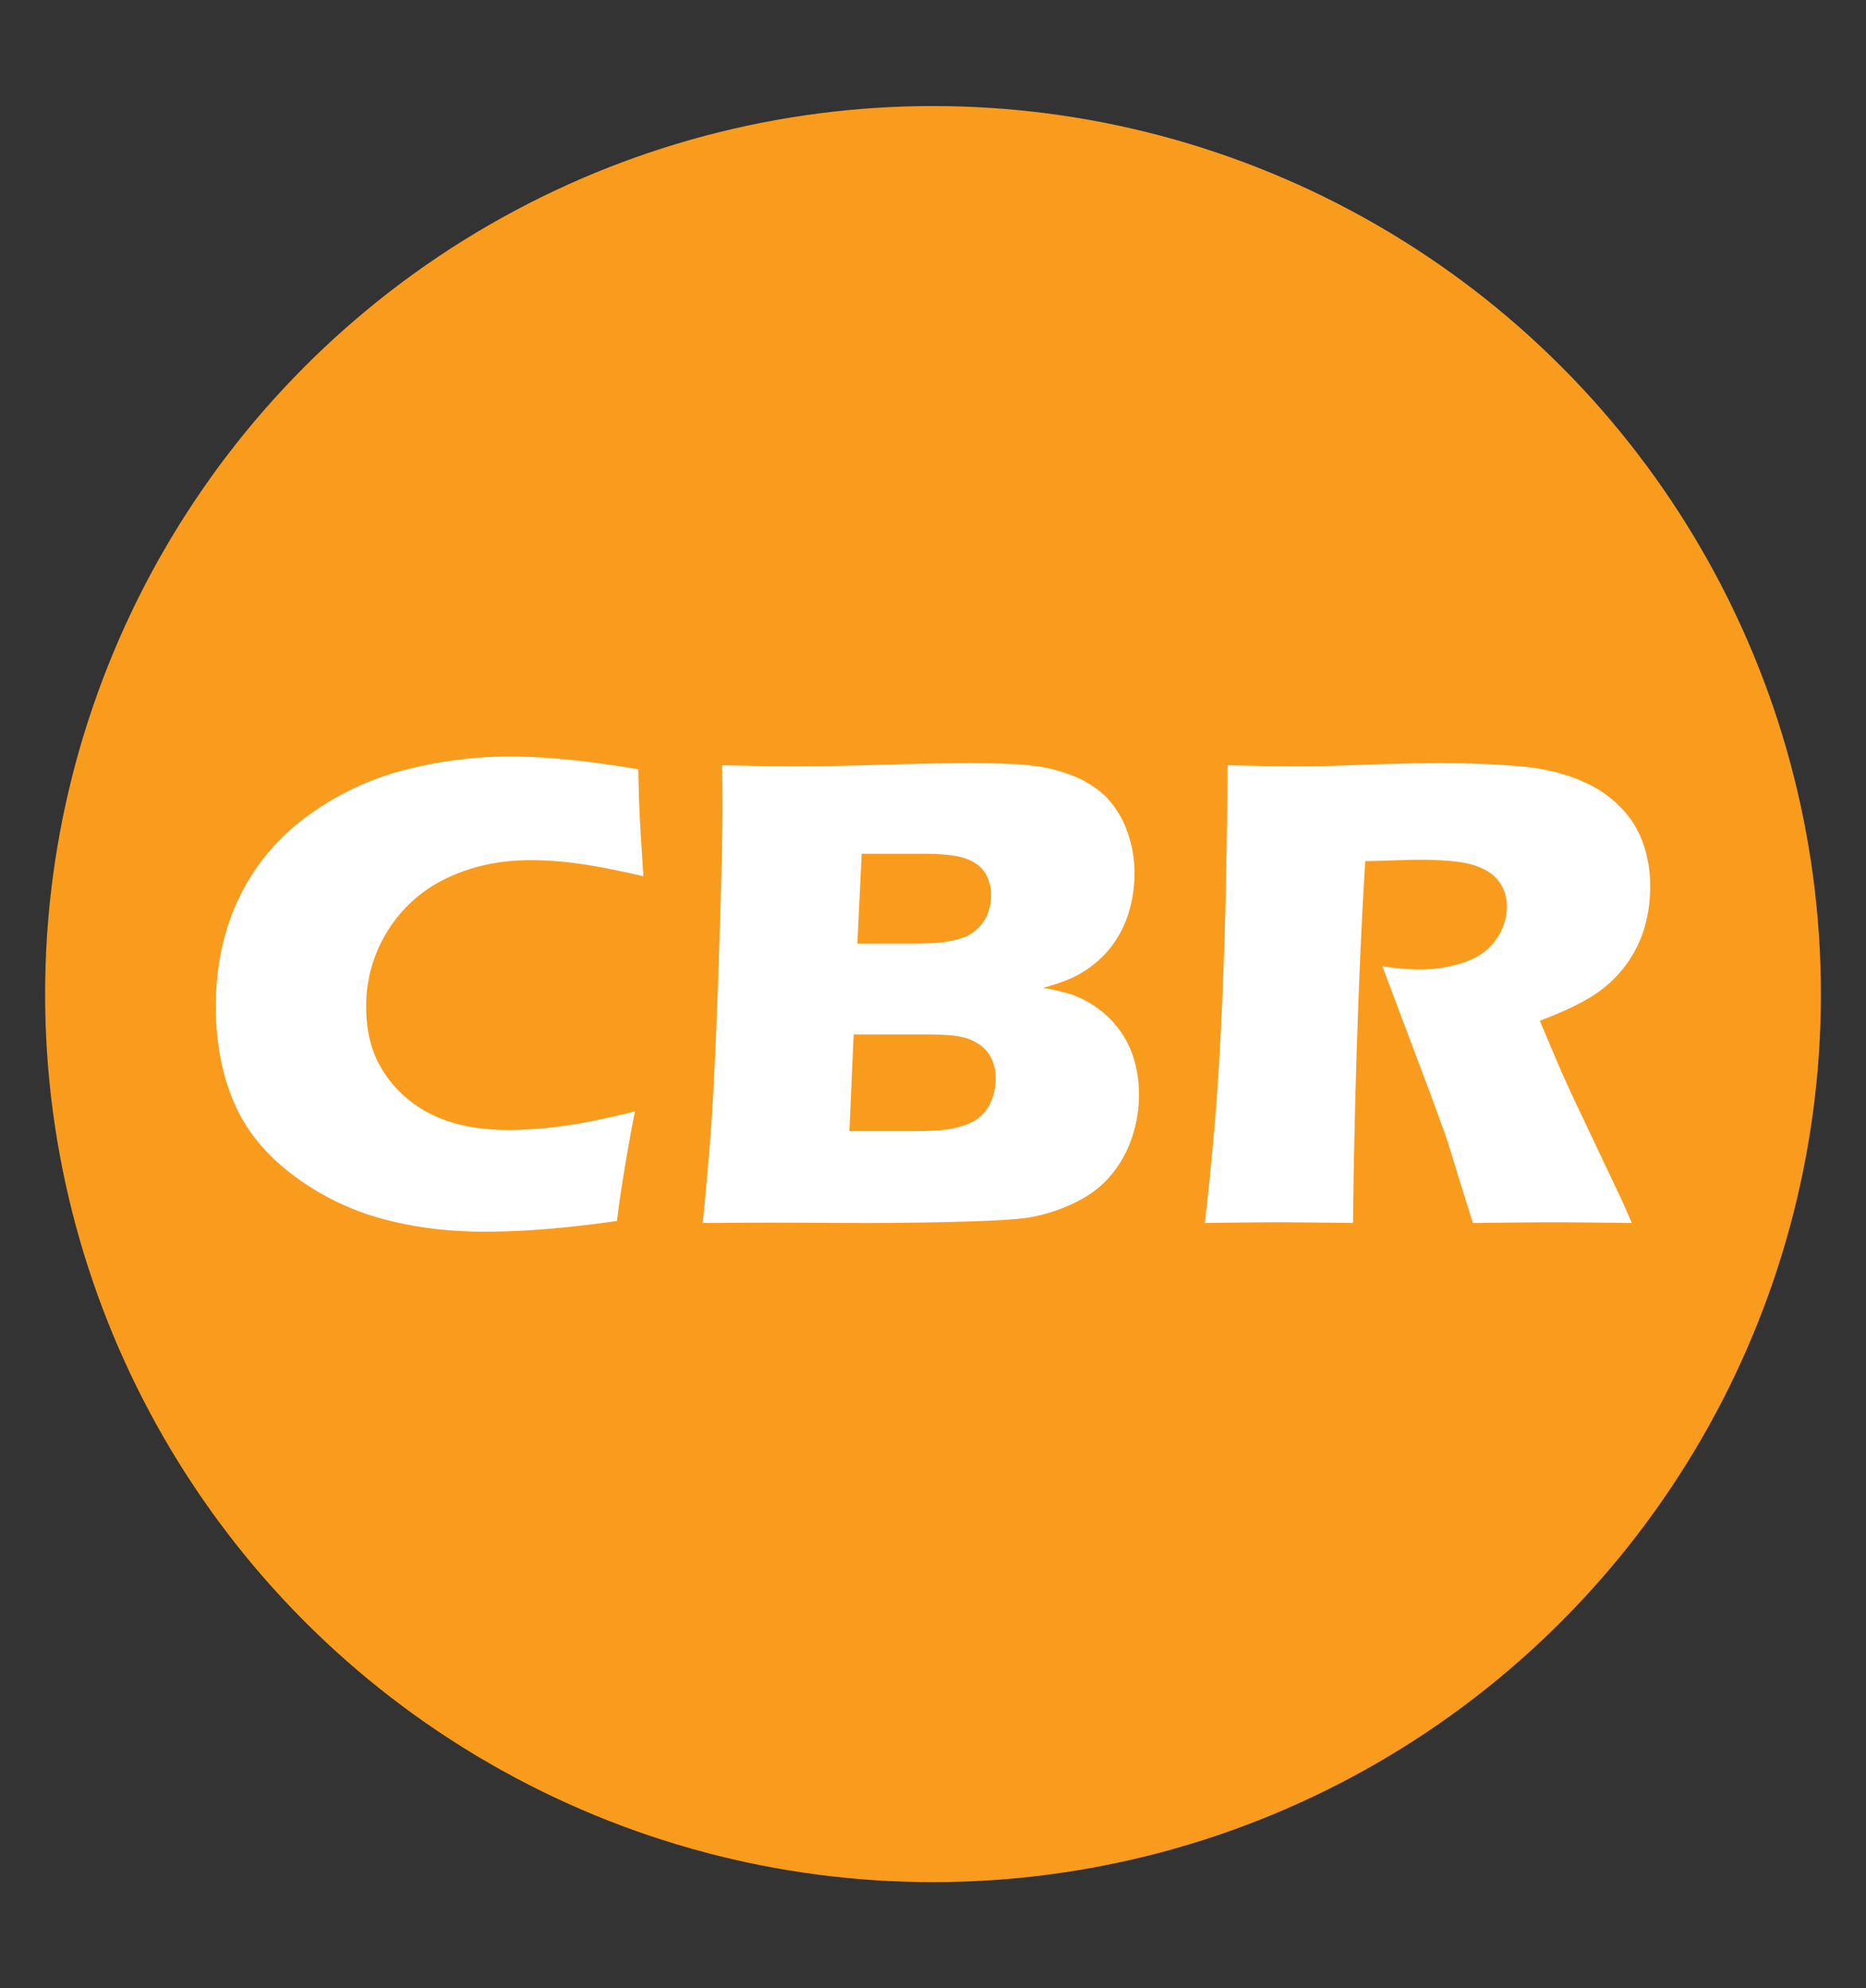
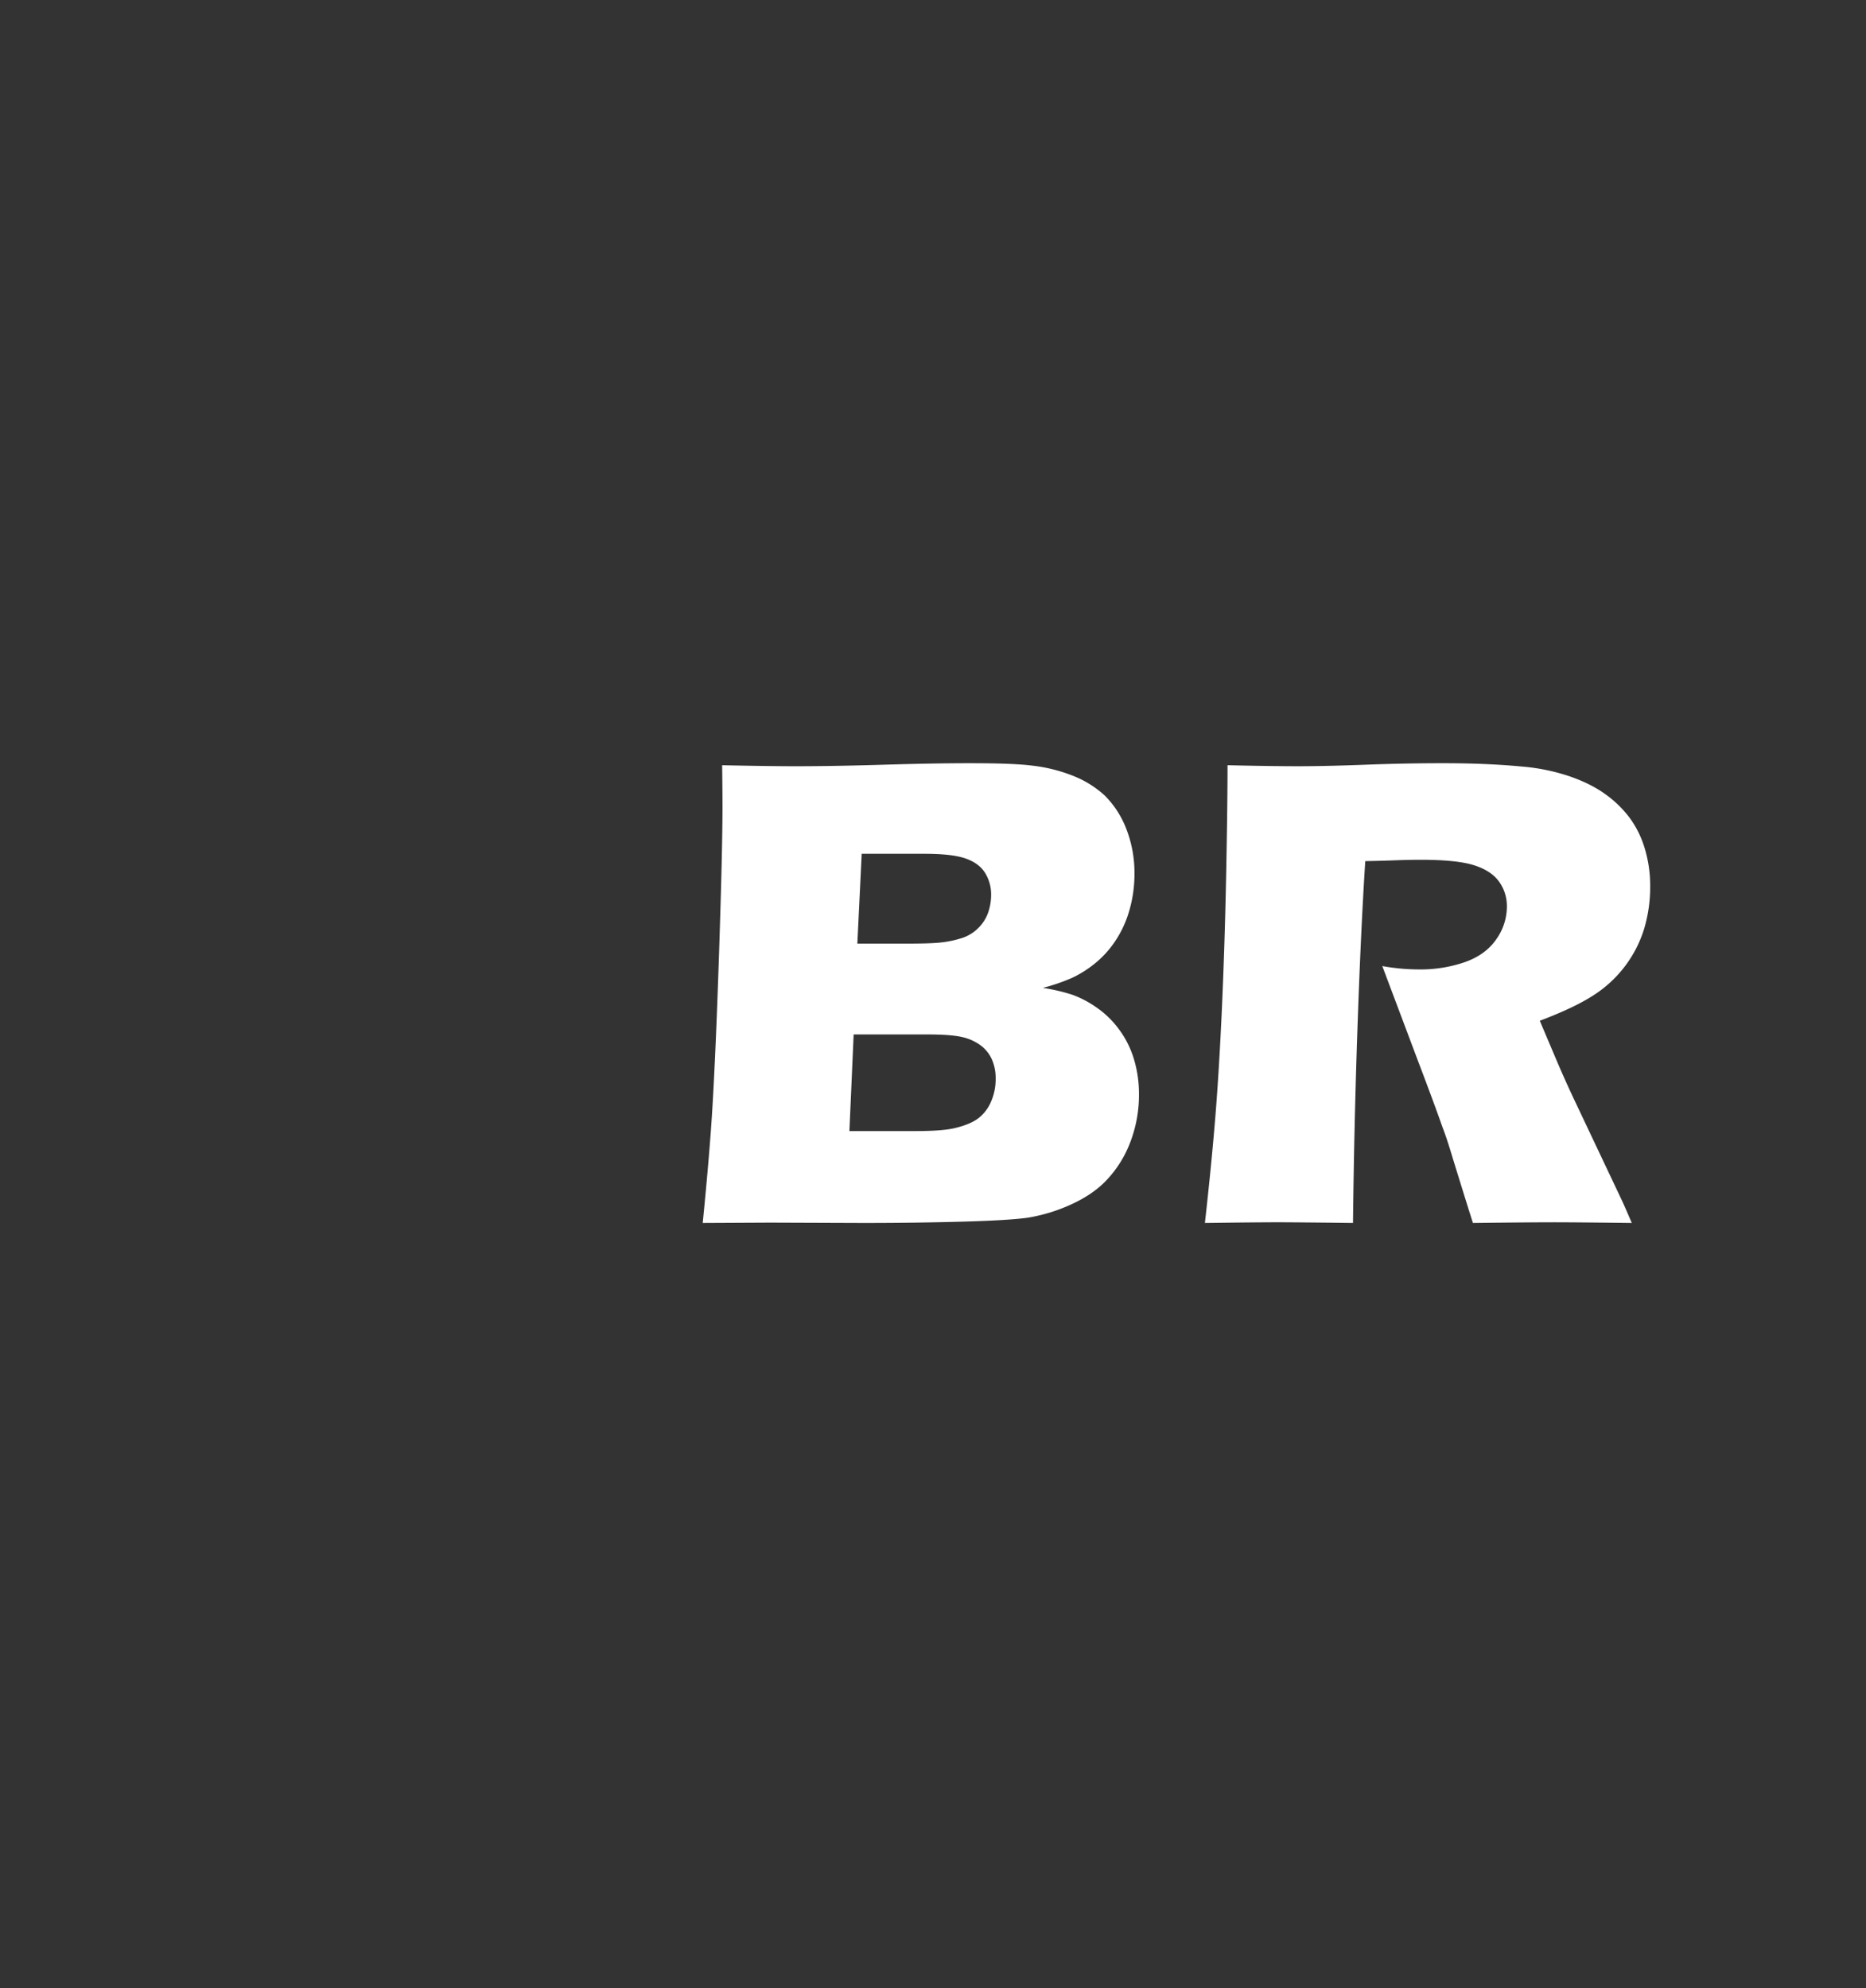
<svg xmlns="http://www.w3.org/2000/svg" id="Layer_1" data-name="Layer 1" viewBox="0 0 1429.57 1522.92">
  <rect x="0" y="0" width="1429.57" height="1522.92" fill="#333333" stroke="none" />
  <defs>
    <style>.cls-1{fill:#f99c1e;}.cls-2{fill:#fff;}</style>
  </defs>
  <title>CBR Logo</title>
-   <circle class="cls-1" cx="714.79" cy="761.46" r="680.23" />
-   <path class="cls-2" d="M486.53,851.23q-3.18,15.1-7.71,42.12t-6.11,41.87q-56.91,8.22-101.57,8.22-43.06,0-80.16-10.4a199.42,199.42,0,0,1-68.06-34.17q-31-23.75-44.27-55.86t-13.29-71.92q0-46.49,17.94-83.6a165.24,165.24,0,0,1,51.58-61.9,217.31,217.31,0,0,1,73.78-35.45,322.16,322.16,0,0,1,83-10.66q39.35,0,97.31,9.76l.53,21.58Q490,625,491.05,641.9l1.86,29.28q-31.1-7.2-50.38-9.76a272.34,272.34,0,0,0-35.76-2.57q-35.89,0-64.61,13.87A106.83,106.83,0,0,0,297,713a108.54,108.54,0,0,0-16.48,58.56q0,29.29,13.82,50.22a91.88,91.88,0,0,0,37.36,32.36q23.54,11.43,58.09,11.43a312.74,312.74,0,0,0,41.08-3Q453,859.71,486.53,851.23Z" />
  <path class="cls-2" d="M538.38,936.76q5.57-56.5,7.43-88.87,2.66-44.17,5.18-121.23T553.51,618q0-11.29-.26-31.85,35.36.76,56.1.77,29,0,67.54-1.16t66.2-1.15q33.24,0,47.33,1.8A122.41,122.41,0,0,1,823,594.63a78.26,78.26,0,0,1,23.27,14.65,72.87,72.87,0,0,1,16.22,24.65,93,93,0,0,1,6.65,35.19,100.47,100.47,0,0,1-3.86,28,83.19,83.19,0,0,1-10.9,23.76,76.64,76.64,0,0,1-15.82,17.33A85.36,85.36,0,0,1,821.4,749a150.22,150.22,0,0,1-22.46,7.71,142,142,0,0,1,22.6,5.26,80,80,0,0,1,18.21,9.51,72.42,72.42,0,0,1,17.41,16.82,73.47,73.47,0,0,1,11.57,23,92,92,0,0,1,3.85,26.84,101.08,101.08,0,0,1-6.64,36.73,87,87,0,0,1-18.61,29.54q-10.11,10.53-26.33,18a130.68,130.68,0,0,1-33.23,10.27q-13.83,2.05-50.38,3.08t-77.51,1L590,936.5Zm112.36-70.38h51.09q20.24,0,29.81-2.31,11.7-2.82,17.83-7.45A31.64,31.64,0,0,0,759.18,844a42.56,42.56,0,0,0,3.6-17.73,35.58,35.58,0,0,0-2.93-14.89,27.49,27.49,0,0,0-8.78-10.79,37.47,37.47,0,0,0-14.35-6.29q-8.52-1.94-26.59-1.93H654Zm6.09-143.58h37.8q18.63,0,26.49-.9a83.15,83.15,0,0,0,15.31-3.21,31.3,31.3,0,0,0,12.91-7.7,30.79,30.79,0,0,0,7.72-12.07,41.38,41.38,0,0,0,2.26-13.36,31.36,31.36,0,0,0-4.65-16.95q-4.65-7.46-15-11.05T708,654H660.15Z" />
  <path class="cls-2" d="M923.1,936.76q5.07-45.21,8-81.42t5.07-84q2.13-47.77,3.19-100.82t1.07-84.37q33.23.76,53.7.77,21.25,0,51.84-1.16t59.54-1.15q34,0,60.62,2.57a153.37,153.37,0,0,1,36.28,7.44q16.35,5.65,27.51,13.75a85.1,85.1,0,0,1,18.61,18.1A76.7,76.7,0,0,1,1260.1,650a98.61,98.61,0,0,1,4.12,28.89,111.51,111.51,0,0,1-4.52,32.24A92.82,92.82,0,0,1,1221,762.23q-14.74,9.63-41.34,19.65l13.82,32.62q5.85,13.62,12.5,27.74l35.63,75.26q2.39,4.88,8.51,19.26-43.85-.51-59-.51-19.12,0-62.7.51-4.26-13.35-15.44-49.57-4.51-15.15-7.72-23.38-6.39-18.22-18.9-51.11L1059,740a159.06,159.06,0,0,0,28.18,2.57,104,104,0,0,0,35.22-5.65q15.83-5.64,23.93-17.47a43.27,43.27,0,0,0,8.11-24.91,32,32,0,0,0-6.11-19.39q-6.12-8.35-19.28-12.46t-40.55-4.11q-9.3,0-19.27.39t-23.27.64q-3.4,52.65-6,128.42t-3.4,148.72q-44.46-.51-57.77-.51Q963.3,936.25,923.1,936.76Z" />
</svg>